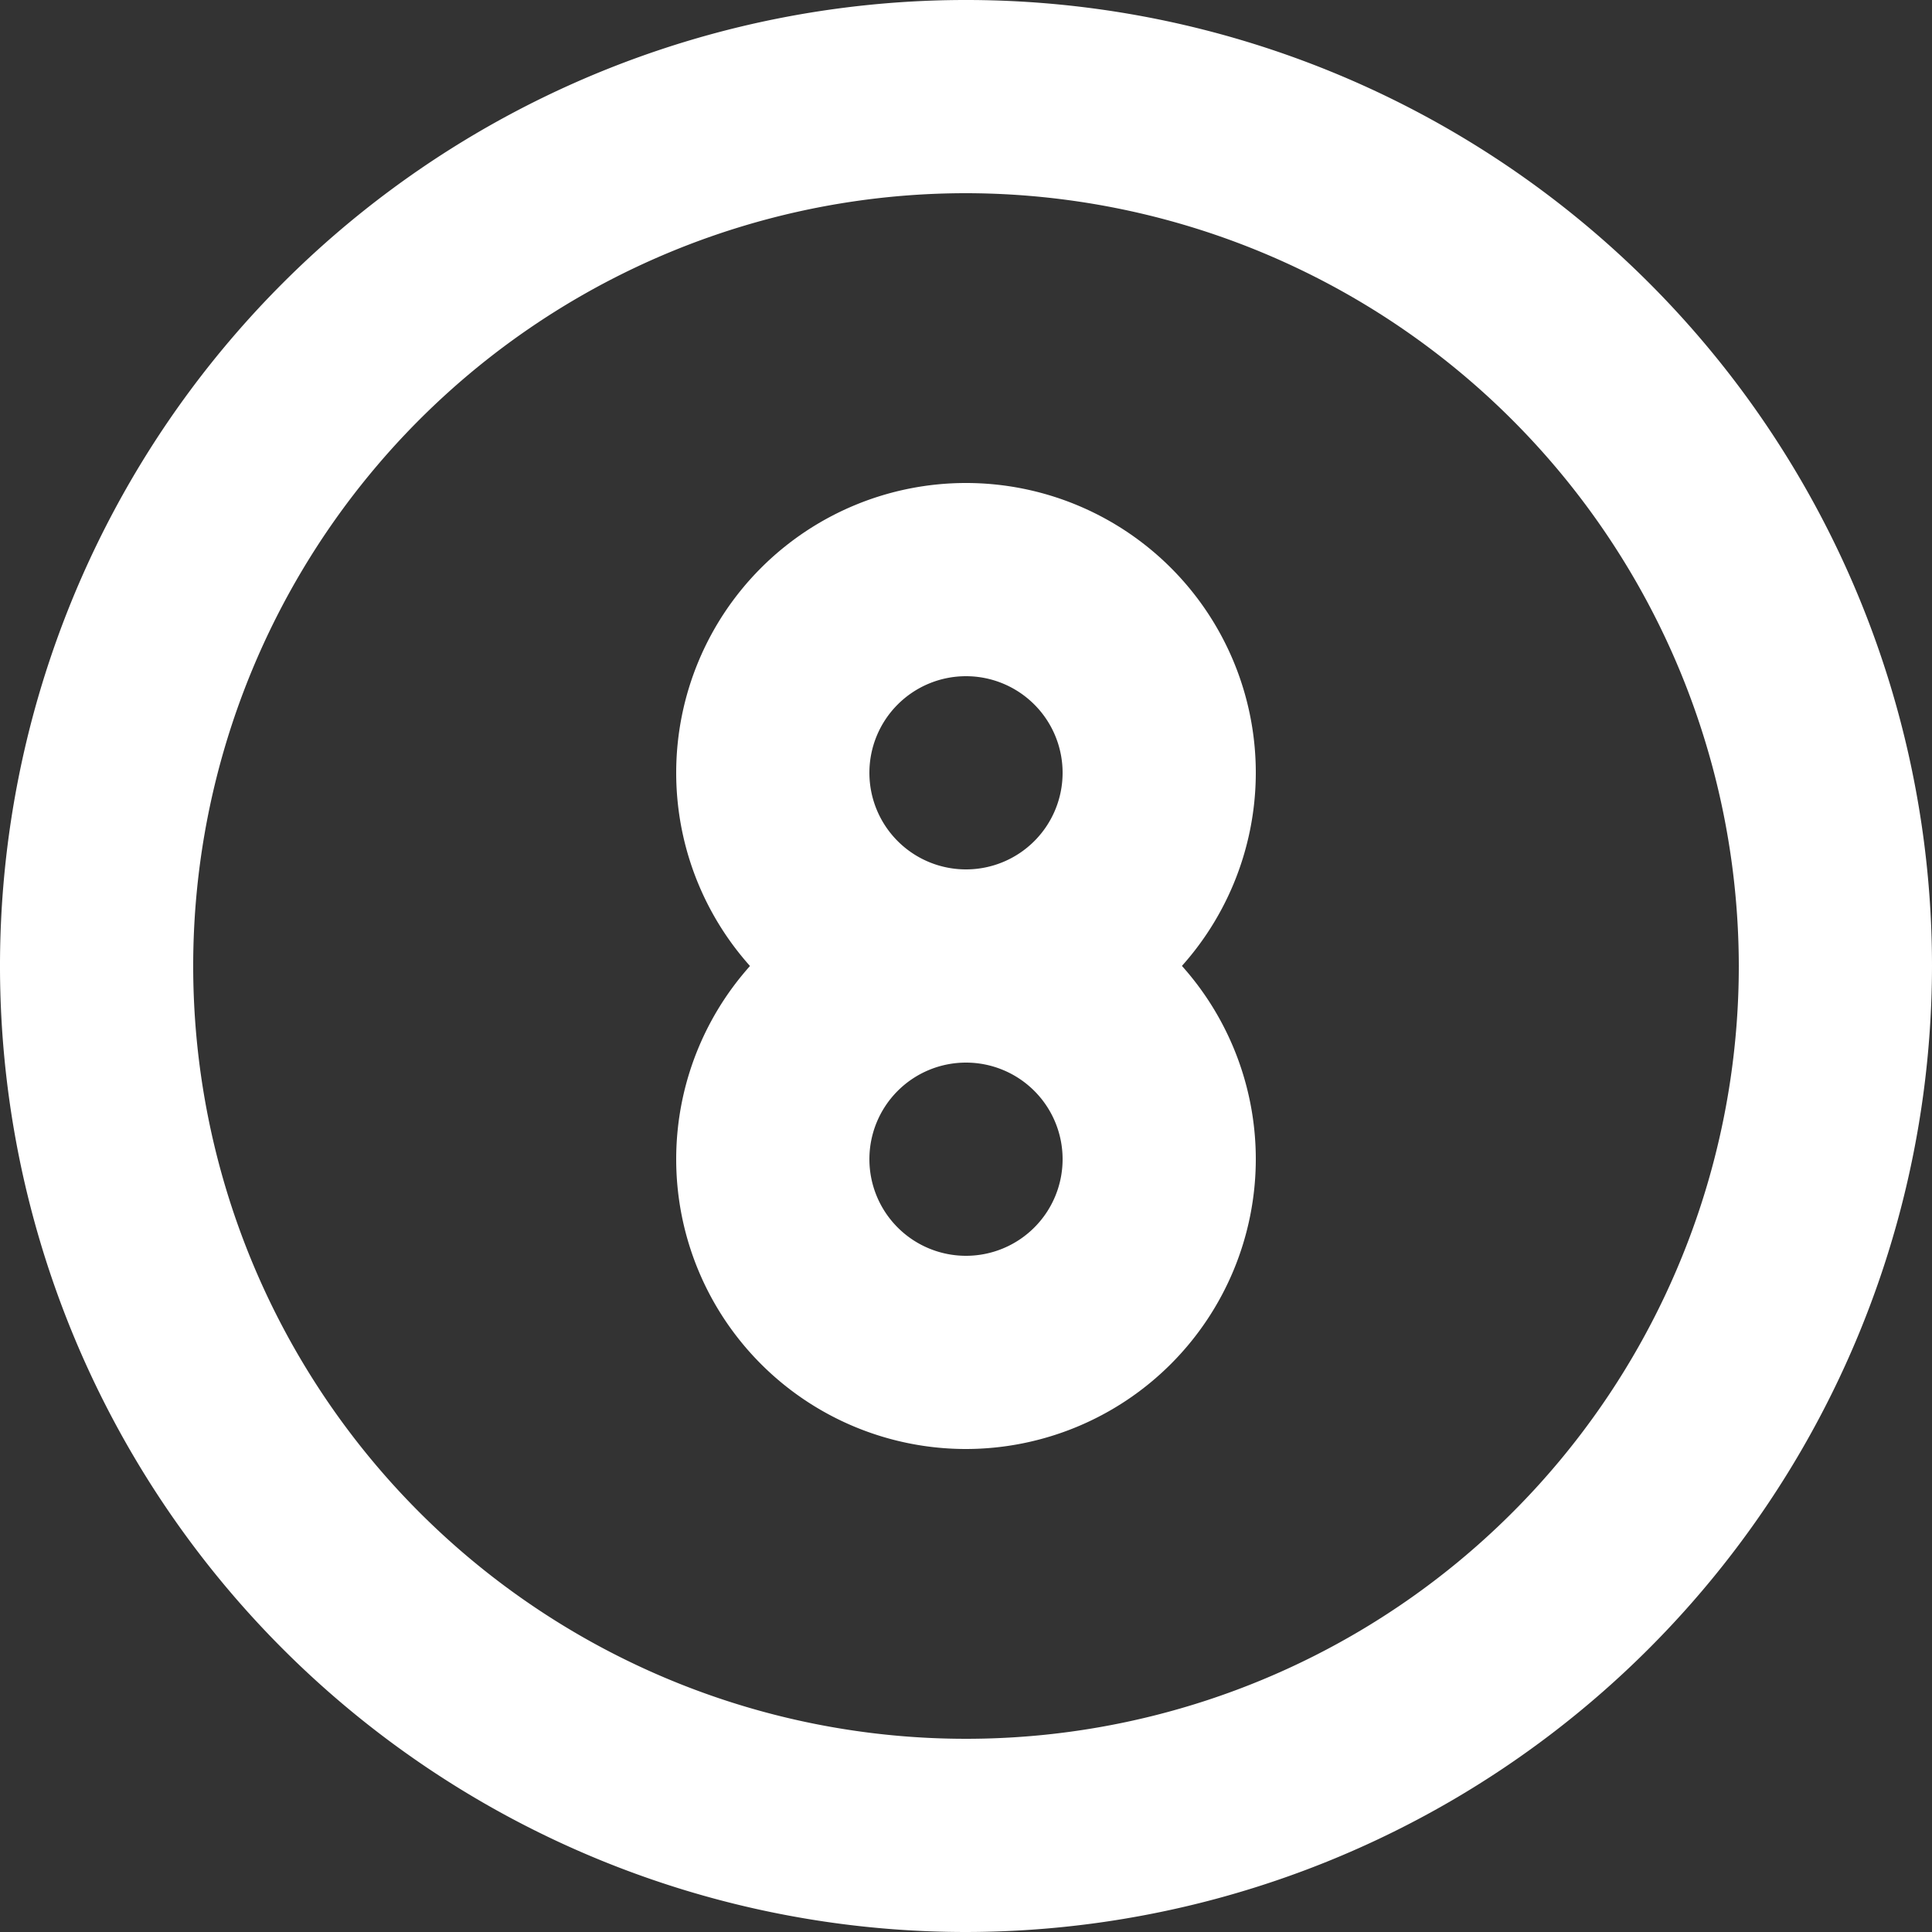
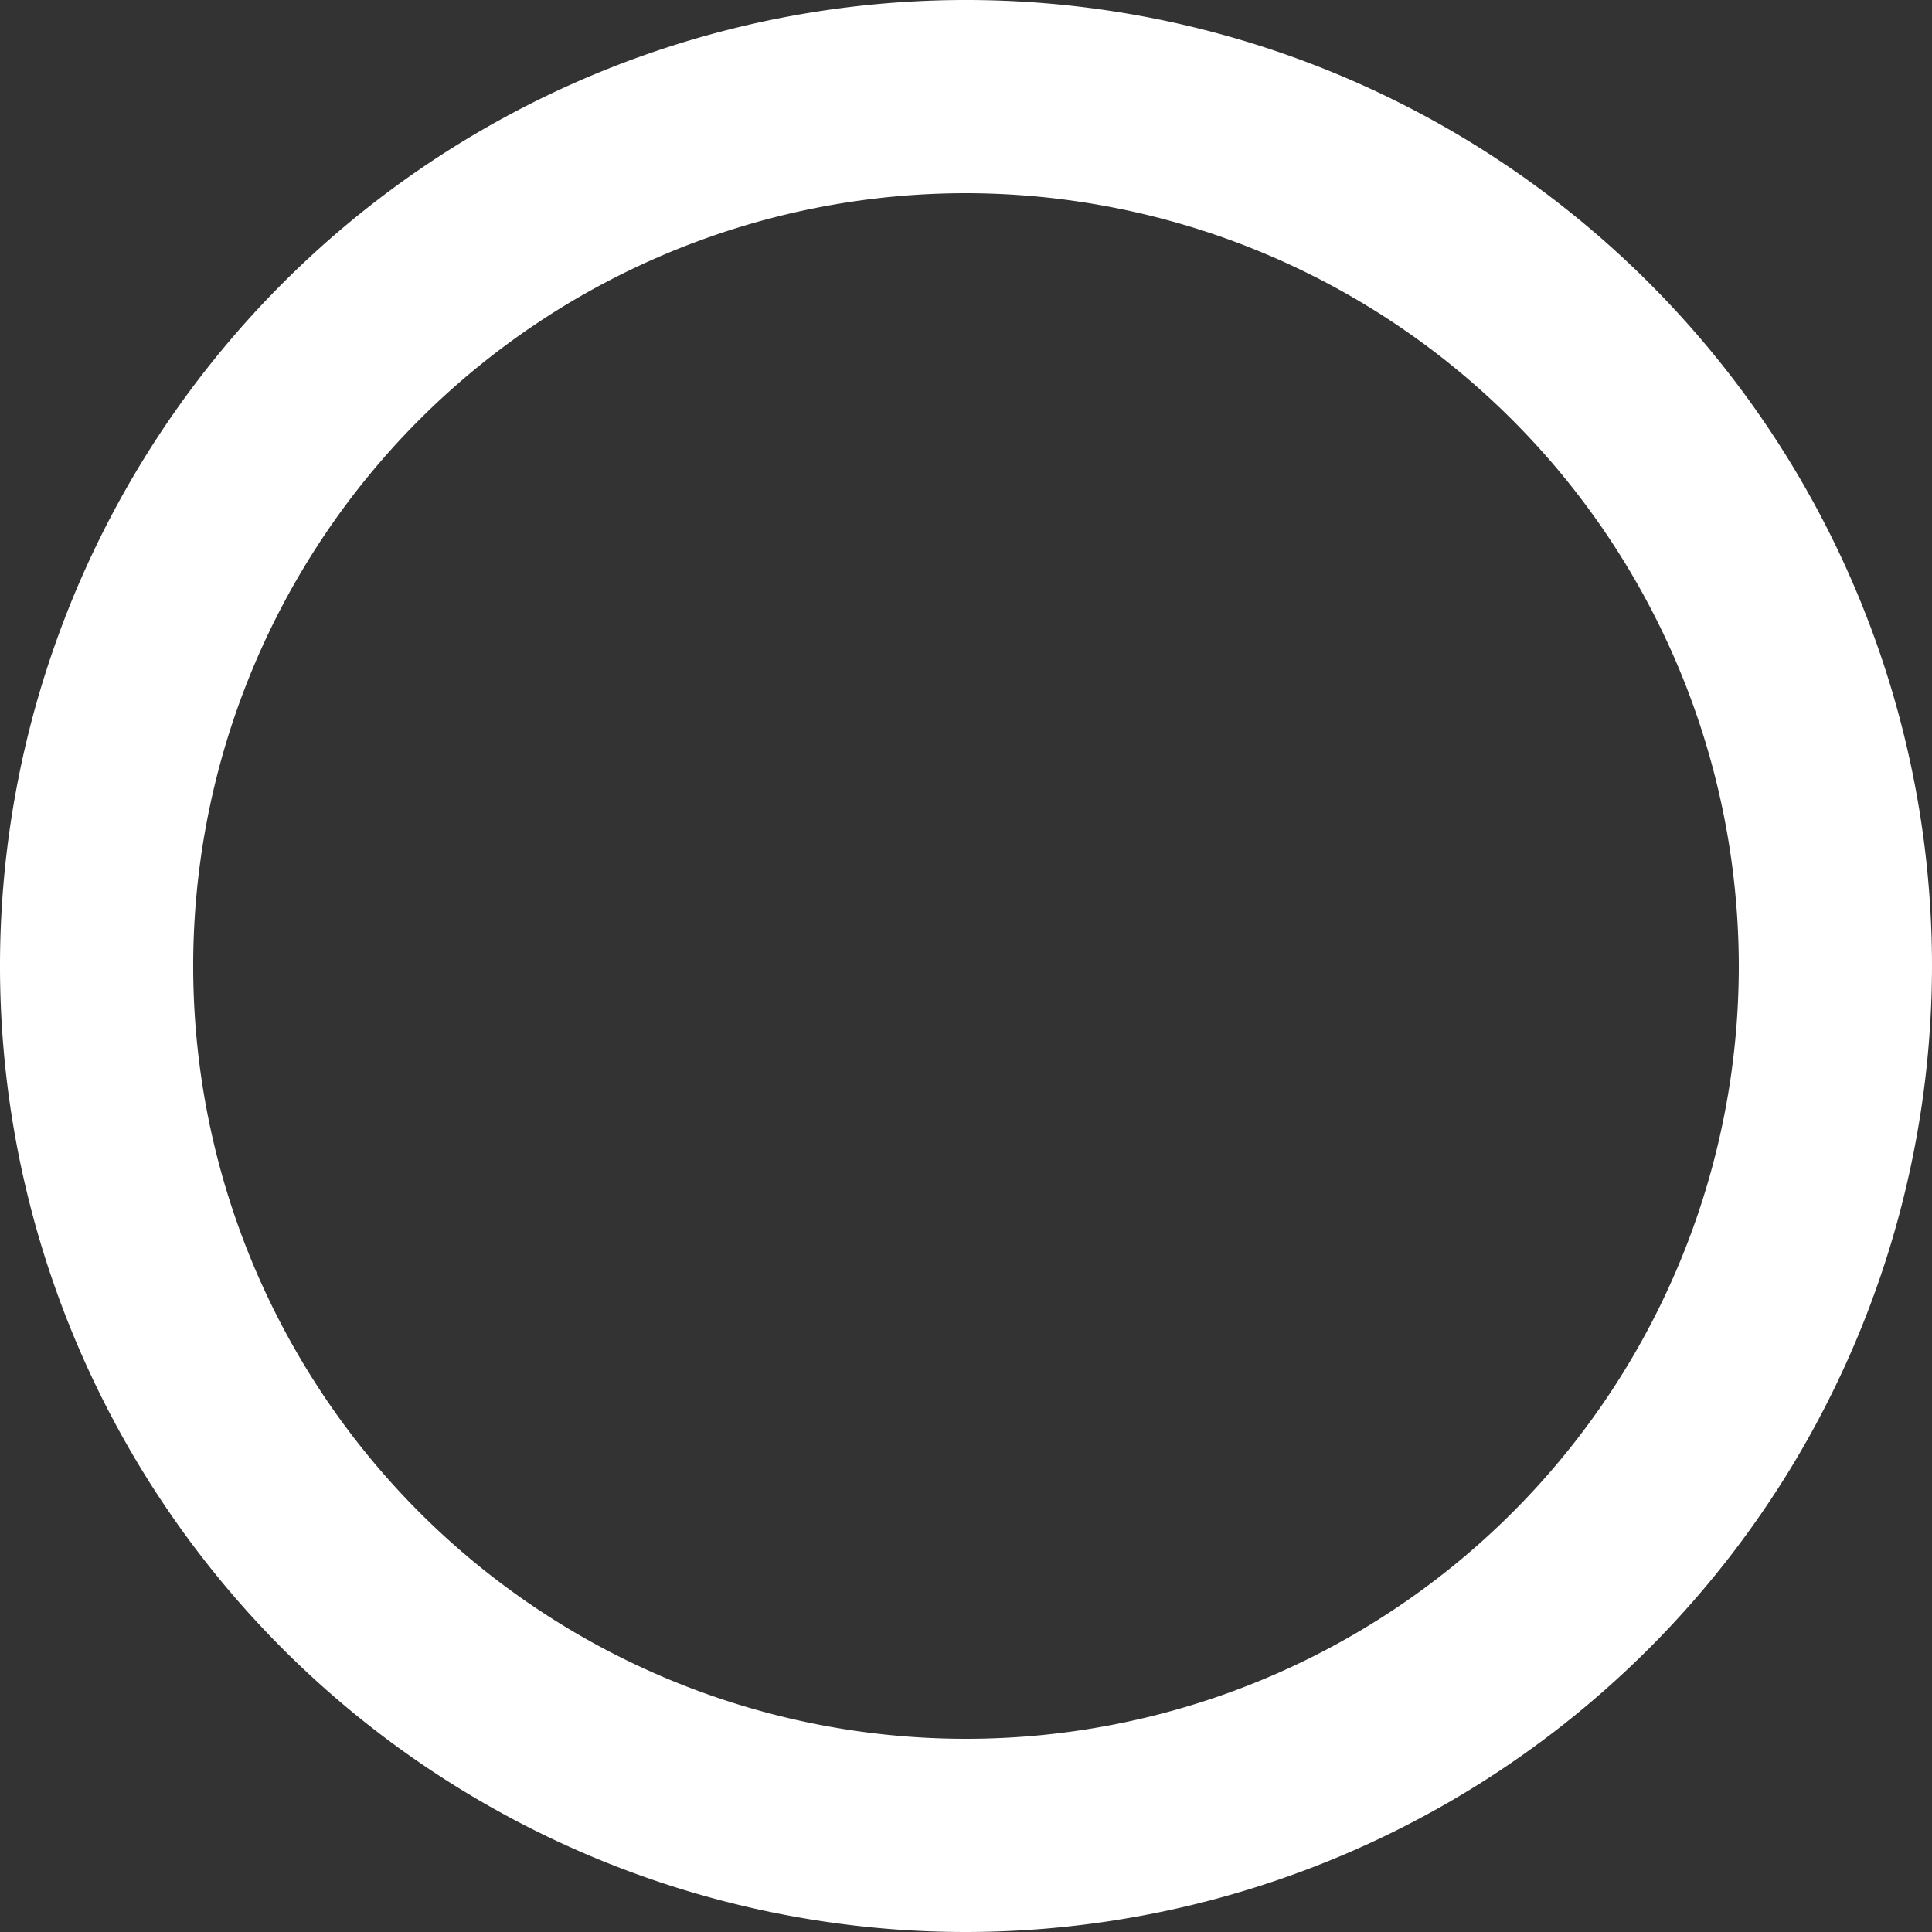
<svg xmlns="http://www.w3.org/2000/svg" fill="#ffffff" height="40" preserveAspectRatio="xMidYMid meet" version="1" viewBox="4.0 4.0 40.0 40.0" width="40" zoomAndPan="magnify">
  <rect x="4.0" y="4.0" width="40.0" height="40.0" fill="#333333" stroke="none" />
  <g>
-     <path d="M0,0H48V48H0Z" fill="none" />
    <g id="change1_1">
-       <path d="M24,26a6,6,0,1,1,6-6A6.006,6.006,0,0,1,24,26Zm0-8a2,2,0,1,0,2,2A2,2,0,0,0,24,18Z" />
-     </g>
+       </g>
    <g id="change1_2">
-       <path d="M24,34a6,6,0,1,1,6-6A6.006,6.006,0,0,1,24,34Zm0-8a2,2,0,1,0,2,2A2,2,0,0,0,24,26Z" />
-     </g>
+       </g>
    <g id="change1_3">
      <path d="M24,44A20,20,0,1,1,44,24,20.023,20.023,0,0,1,24,44ZM24,8A16,16,0,1,0,40,24,16.019,16.019,0,0,0,24,8Z" />
    </g>
  </g>
</svg>